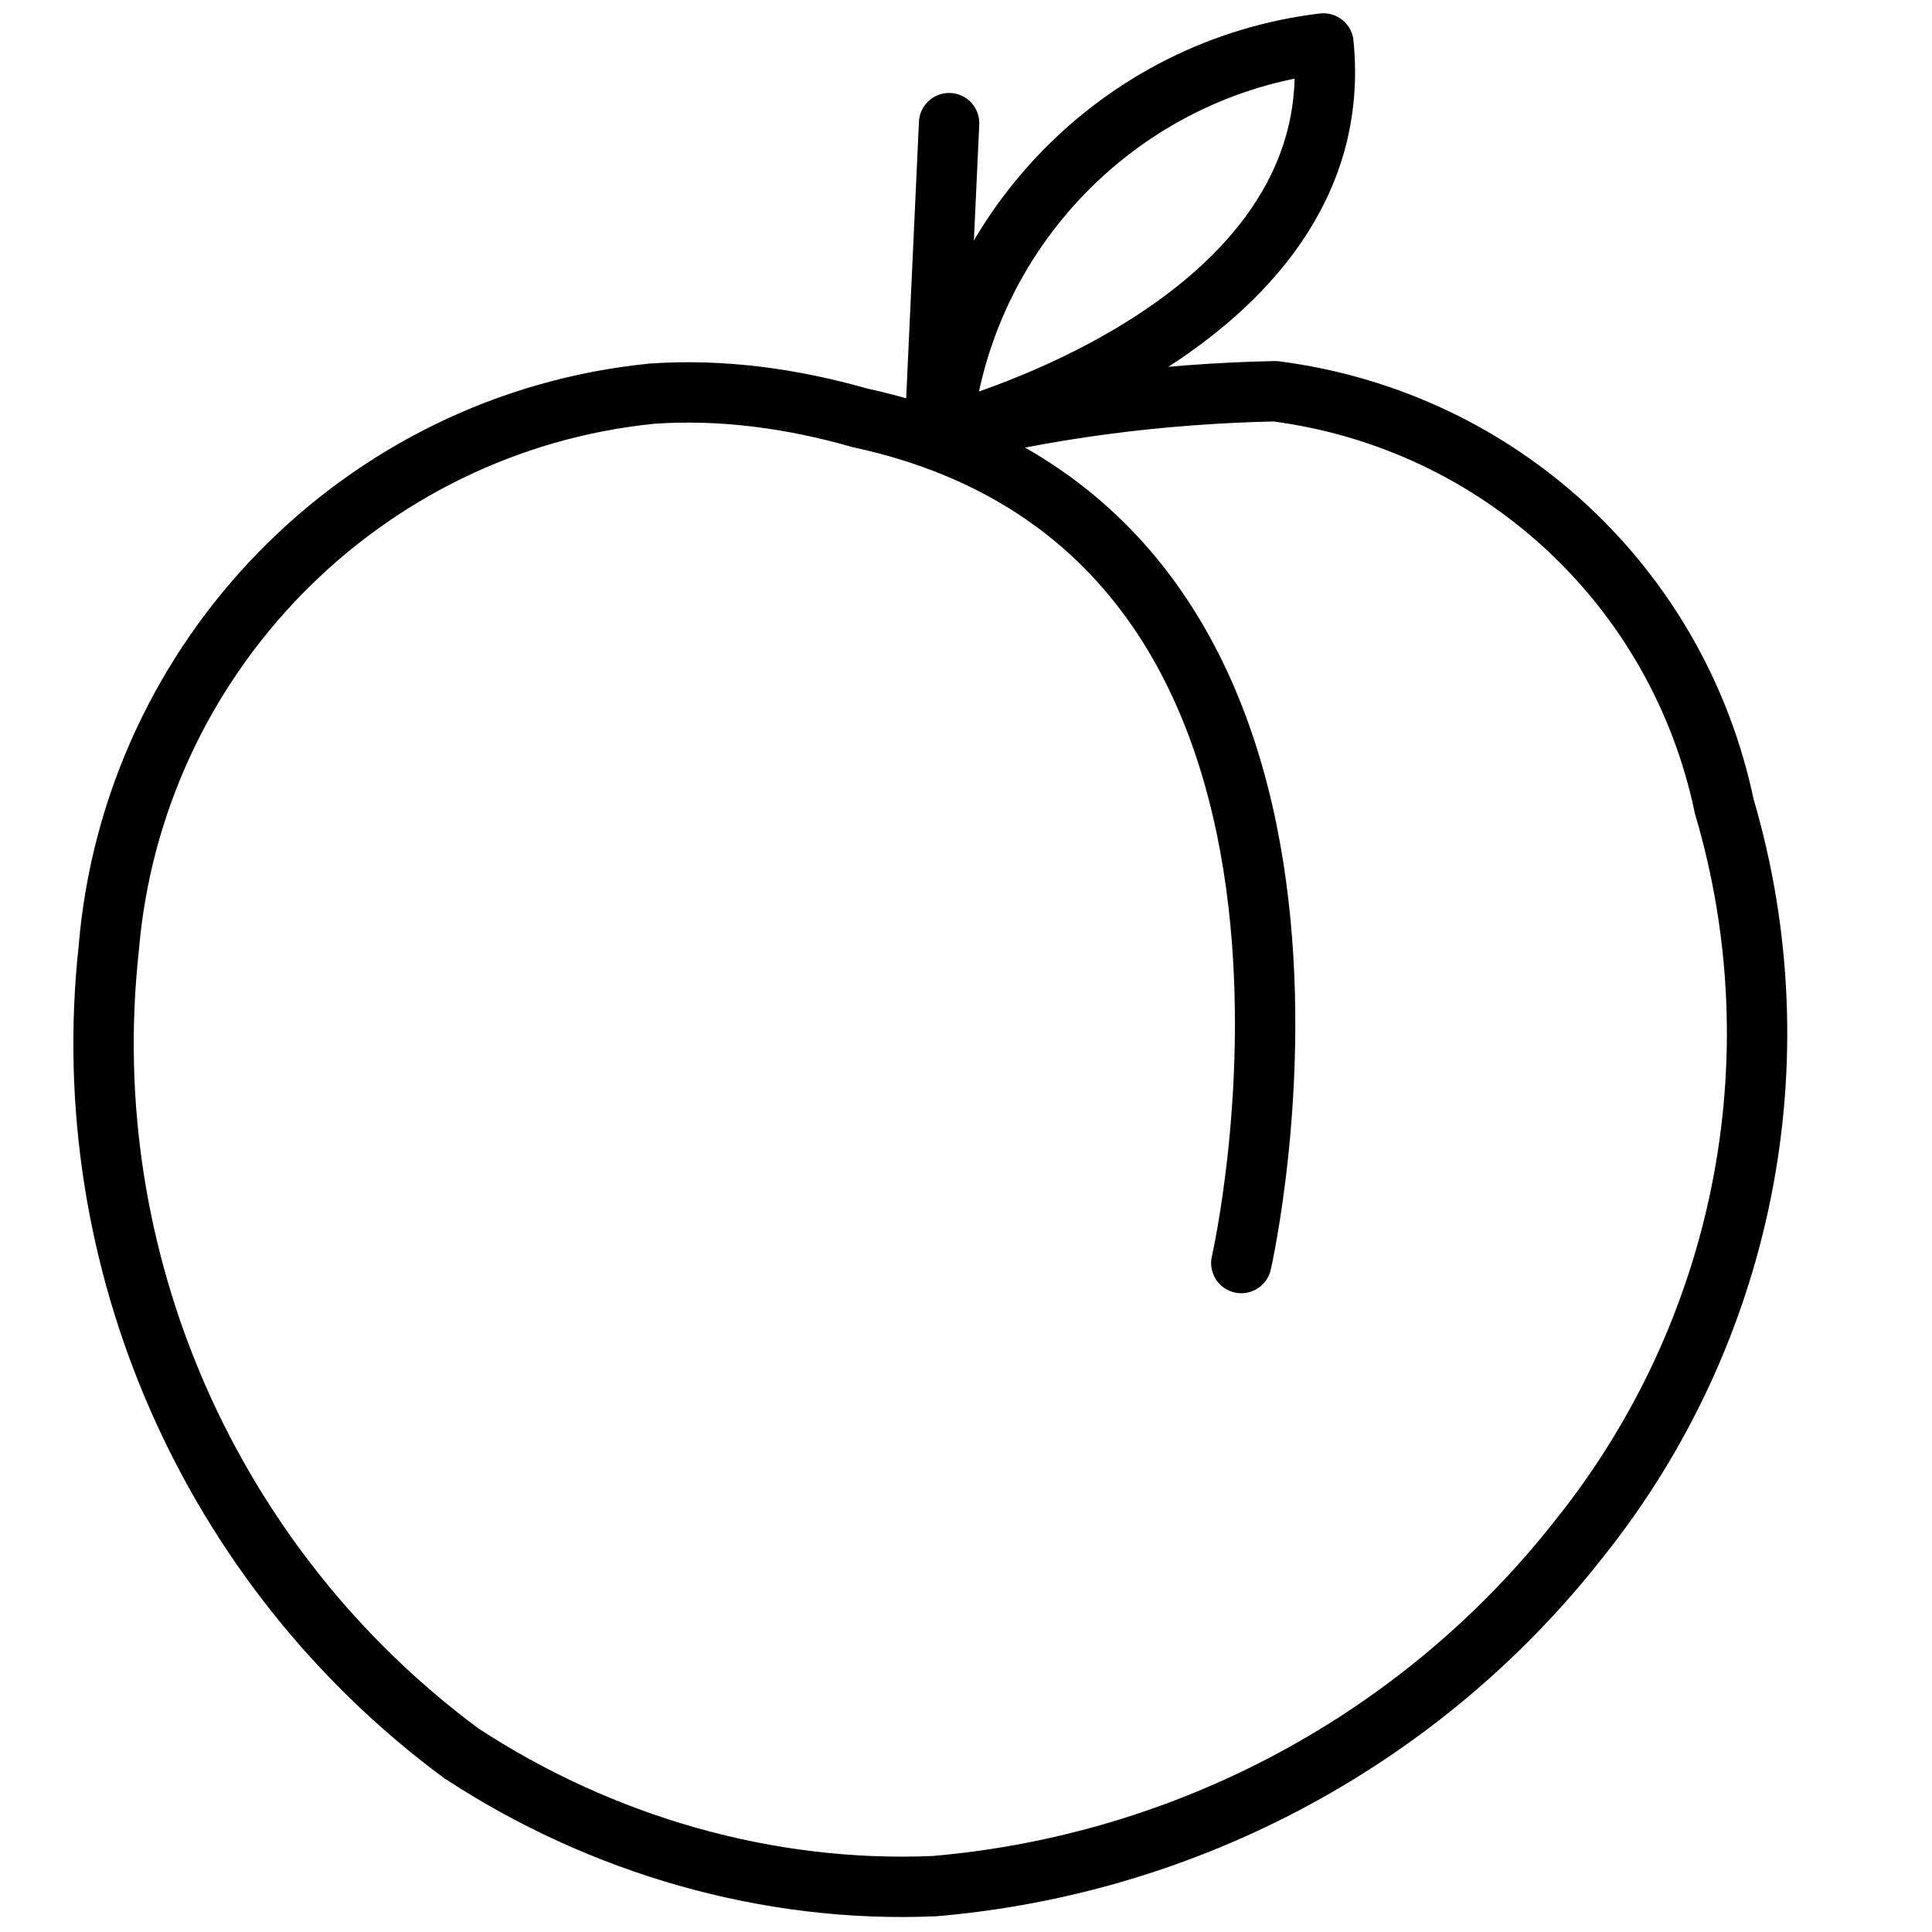
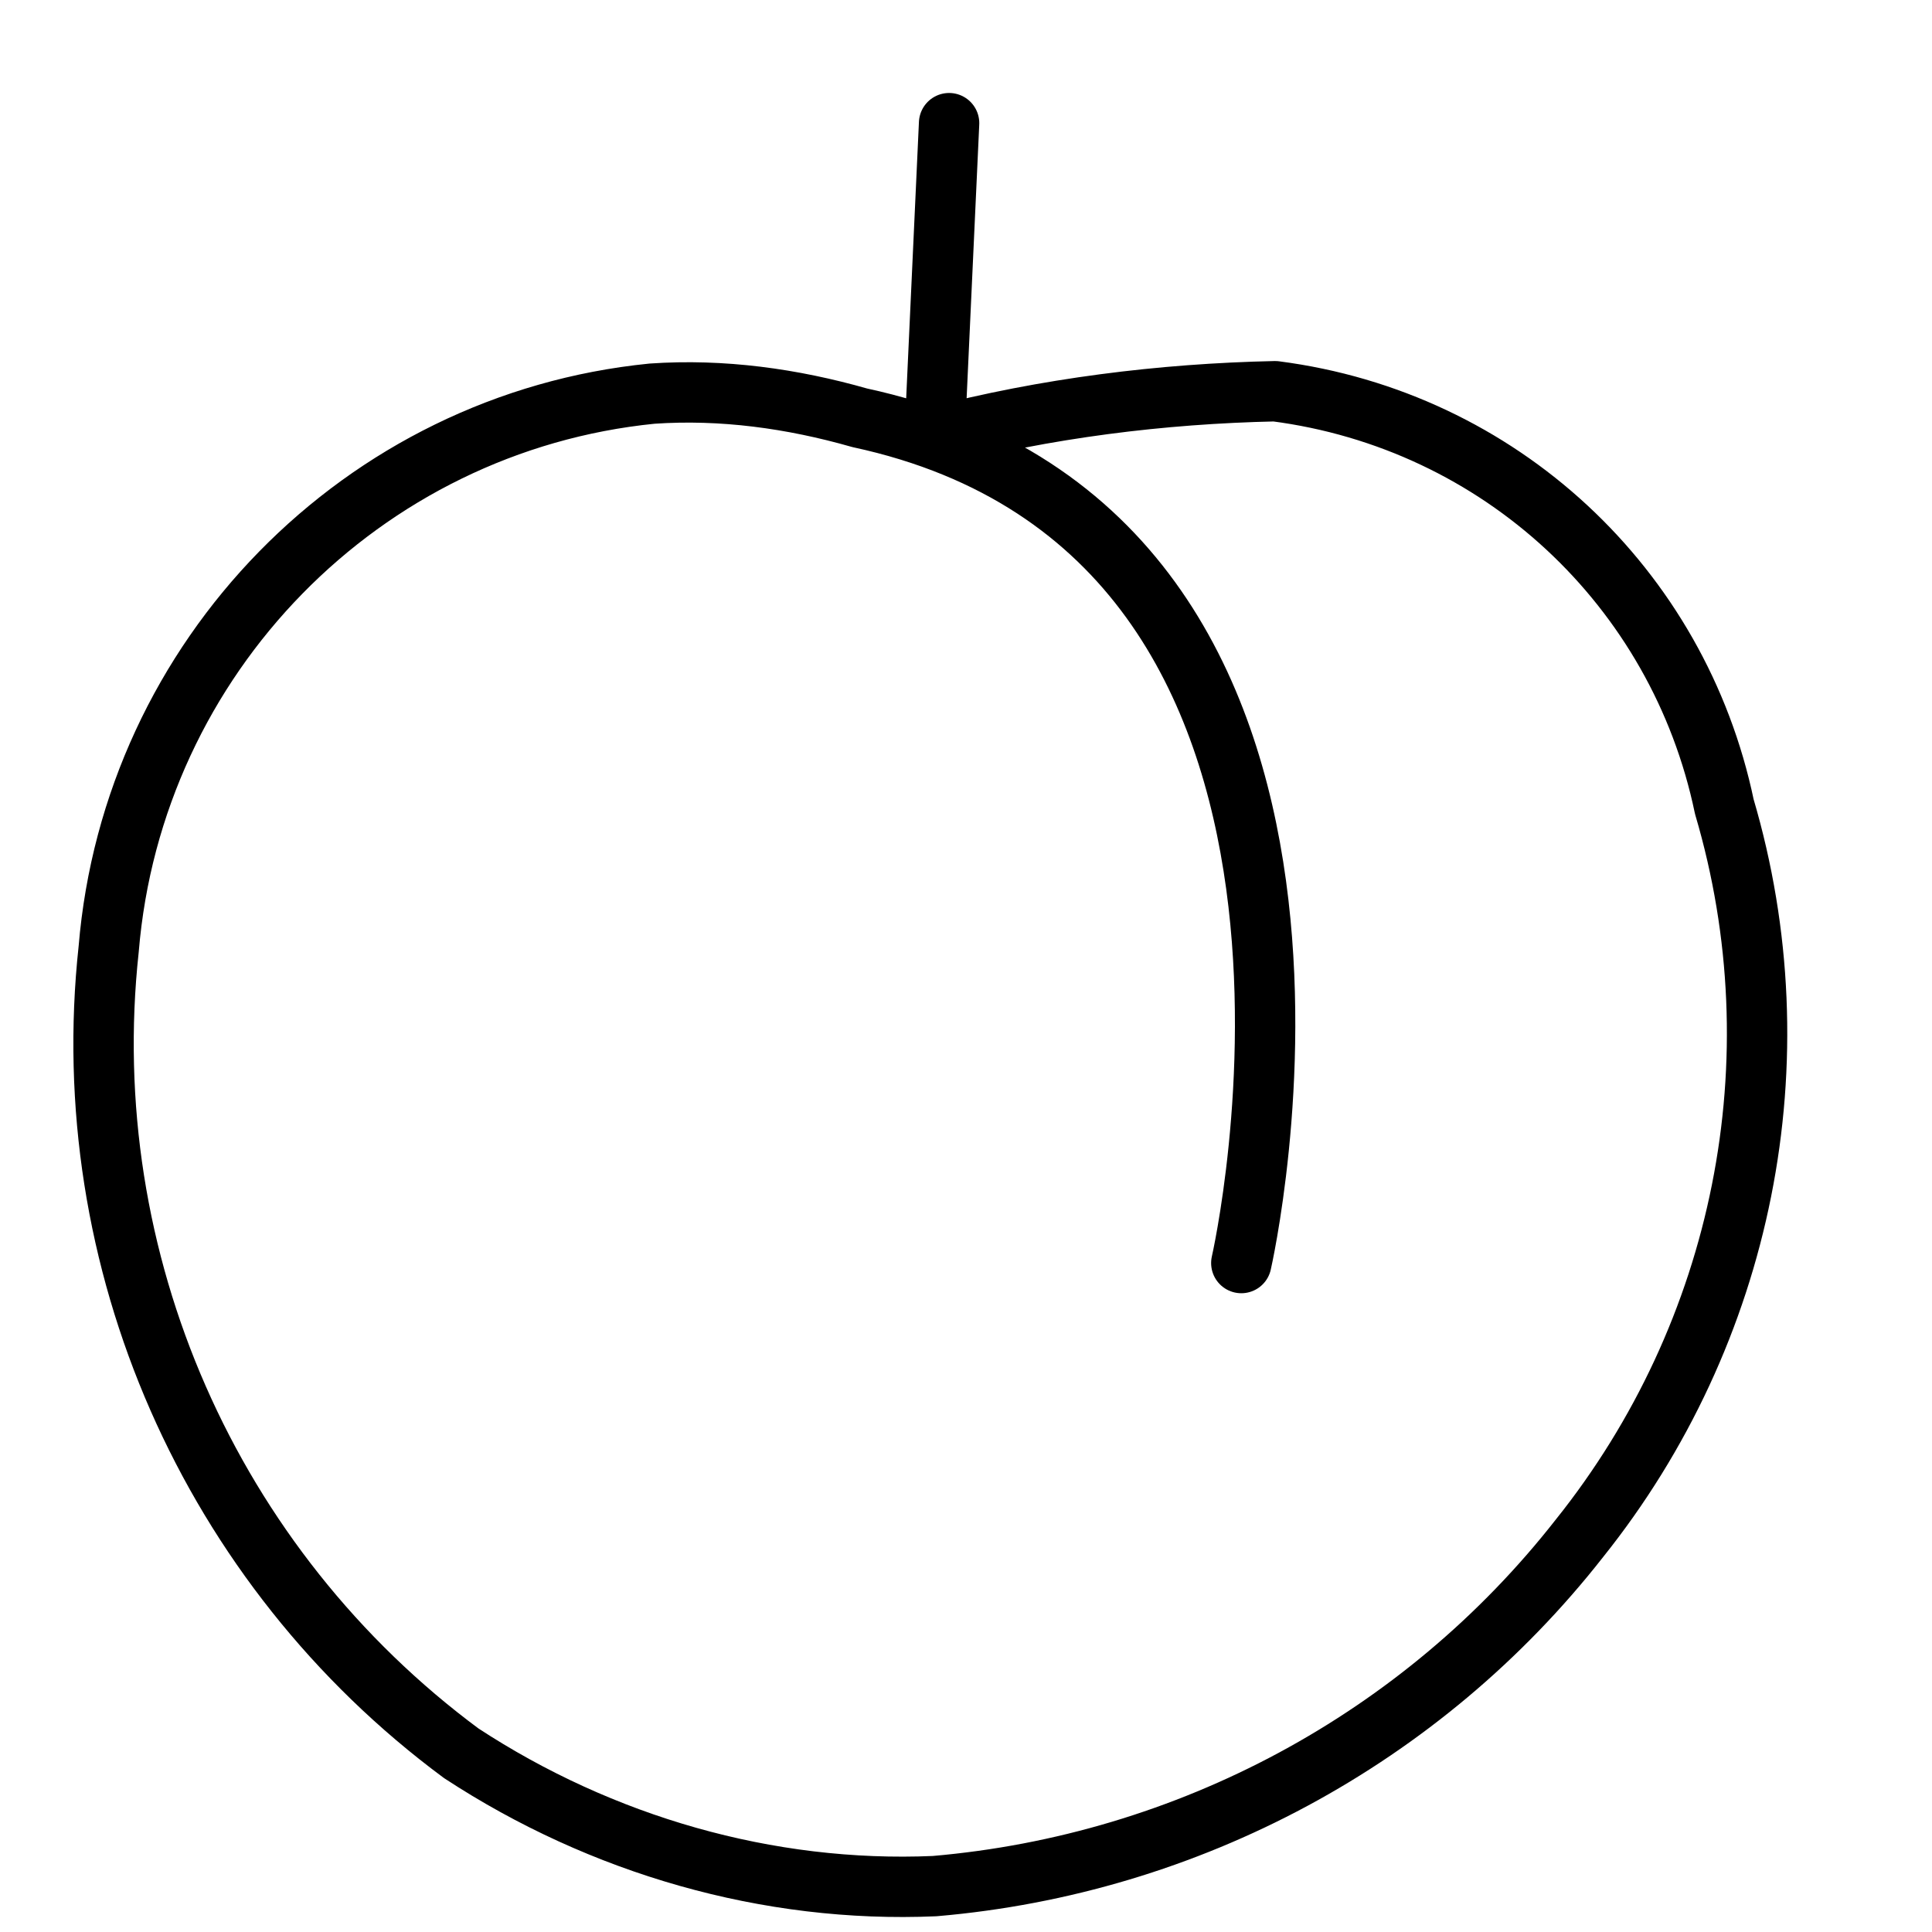
<svg xmlns="http://www.w3.org/2000/svg" xml:space="preserve" style="enable-background:new 0 0 80 80;" viewBox="0 0 80 80" y="0px" x="0px" id="Layer_1" version="1.1">
  <style type="text/css">
	.st0{fill:none;stroke:#000000;stroke-width:2.5;stroke-linecap:round;stroke-linejoin:round;}
</style>
  <path d="M39.3,5.1l-0.6,13c4.6-1.2,9.4-1.8,14.1-1.9c9.3,1.2,16.7,8.1,18.6,17.2c3.1,10.5,0.8,21.8-6,30.3  c-6.5,8.3-16.2,13.5-26.7,14.4c-6.9,0.3-13.8-1.7-19.6-5.5C8.7,64.9,3.1,52.2,4.5,39.3C5.5,27.2,15,17.5,27,16.3  c2.9-0.2,5.8,0.2,8.6,1c22.7,4.9,15.8,35,15.8,35" class="st0" />
-   <path d="M54.8,1.8c-8.4,1-15,7.8-15.8,16.2C39,18,56,13.7,54.8,1.8z" class="st0" />
</svg>